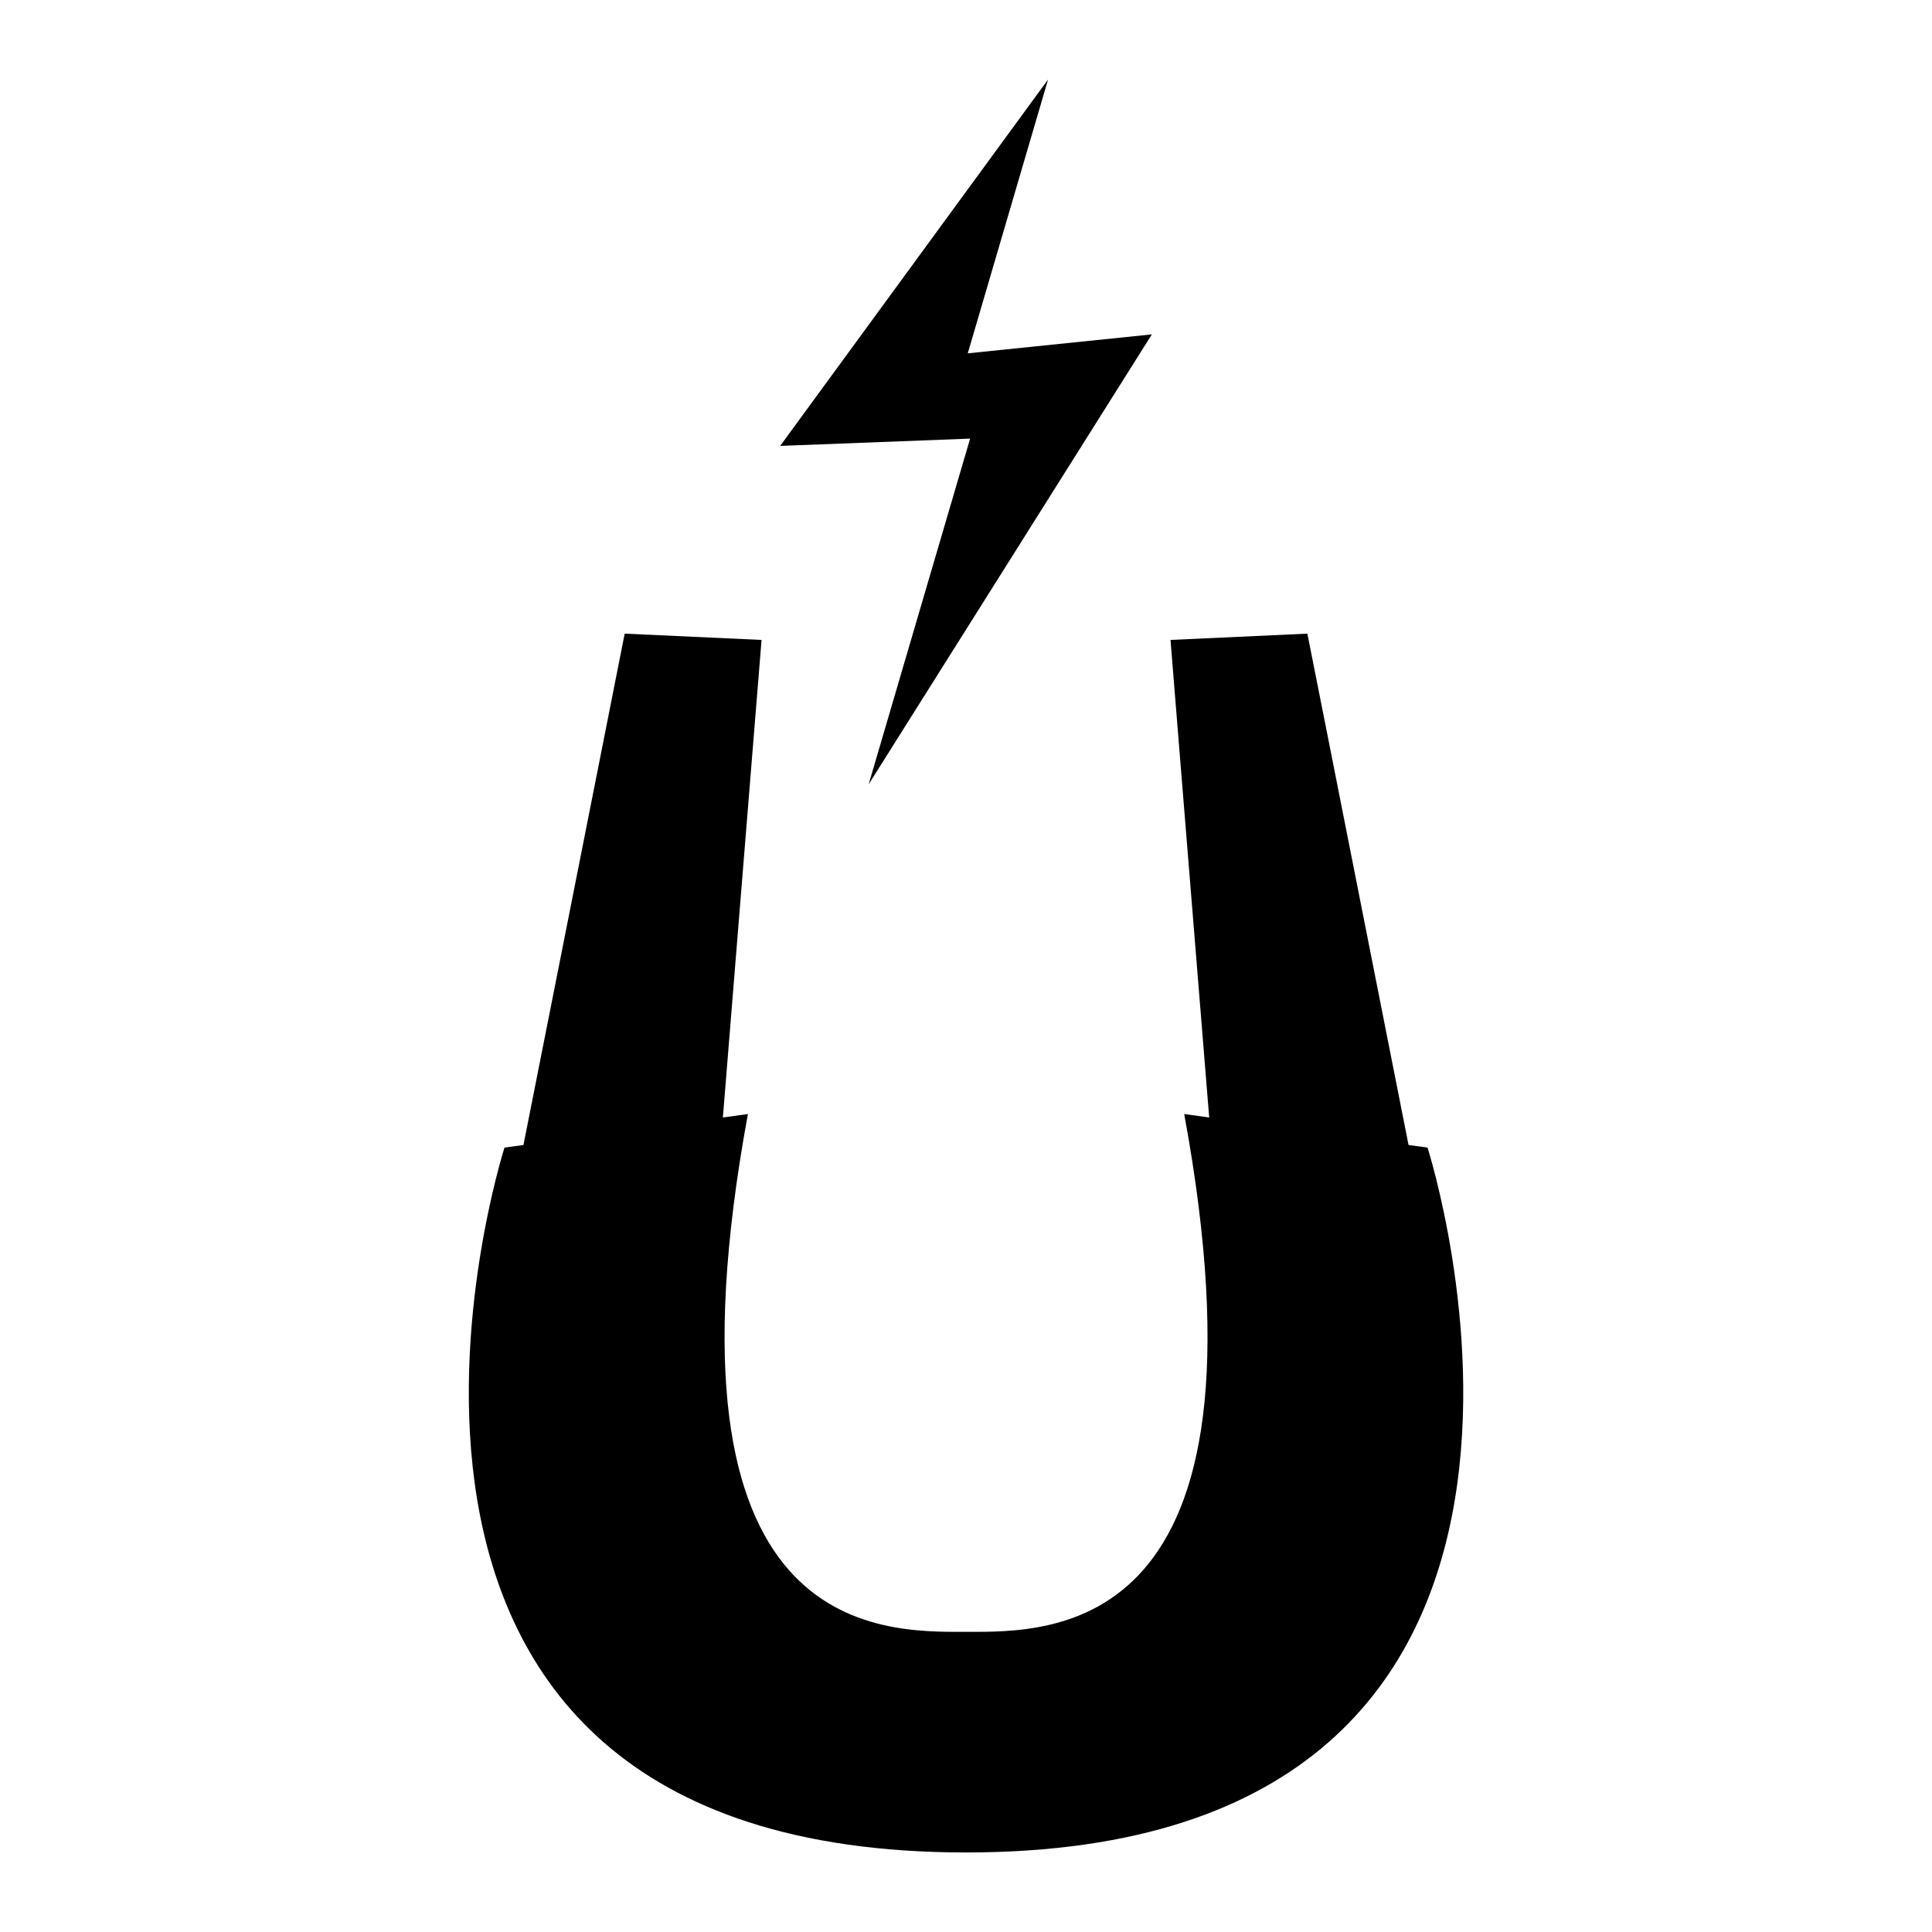
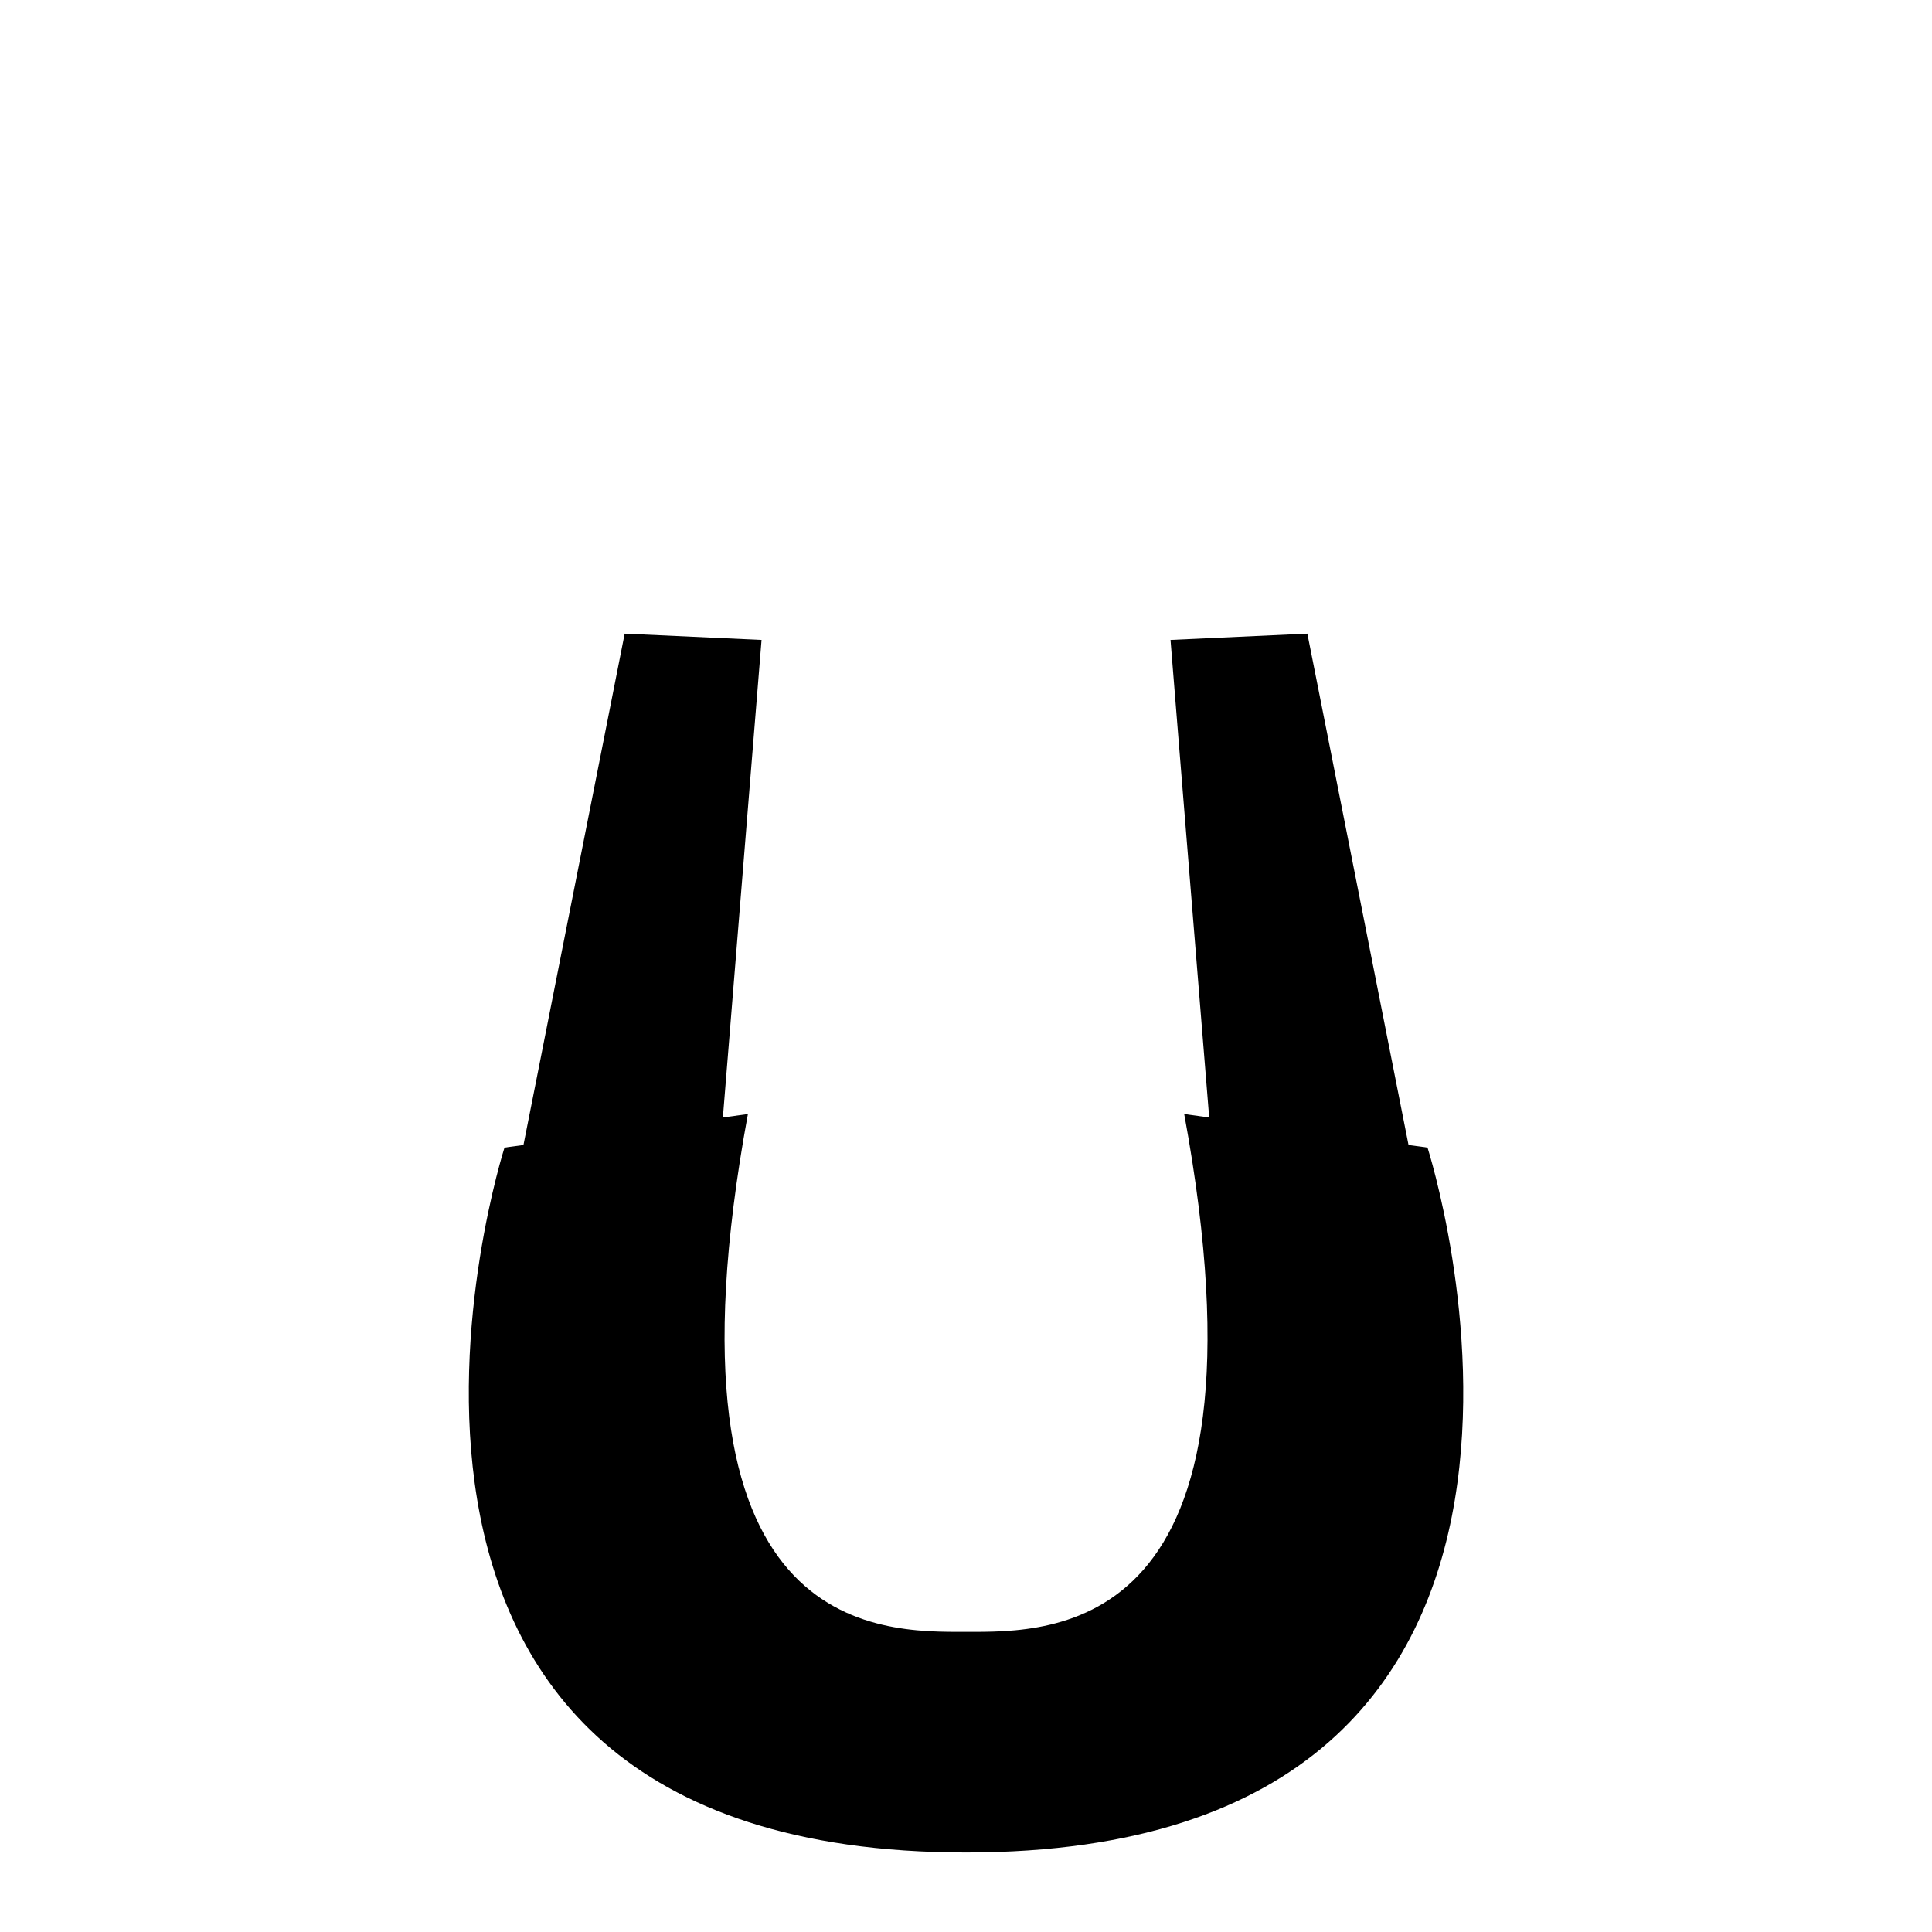
<svg xmlns="http://www.w3.org/2000/svg" fill="#000000" width="800px" height="800px" version="1.1" viewBox="144 144 512 512">
  <g>
-     <path d="m345.82 313.59-36.273-1.668-5.606 28.352-21.219 107.16-5.023 0.688s-60.031 186.8 122.32 186.8c182.34 0 122.29-186.8 122.29-186.8l-5.031-0.688-21.188-107.16-5.625-28.352-36.266 1.668 2.152 26.68 8.098 99.875-6.621-0.914c25.574 138.97-35.035 137.23-57.812 137.23-22.82 0-83.395 1.742-57.812-137.23l-6.633 0.914 8.086-99.875z" />
-     <path d="m350.75 262.17 50.34-1.934-26.887 91.613 75.051-119.23-48.789 5.019 21.281-72.566z" />
+     <path d="m345.82 313.59-36.273-1.668-5.606 28.352-21.219 107.16-5.023 0.688s-60.031 186.8 122.32 186.8c182.34 0 122.29-186.8 122.29-186.8l-5.031-0.688-21.188-107.16-5.625-28.352-36.266 1.668 2.152 26.68 8.098 99.875-6.621-0.914c25.574 138.97-35.035 137.23-57.812 137.23-22.82 0-83.395 1.742-57.812-137.23l-6.633 0.914 8.086-99.875" />
  </g>
</svg>